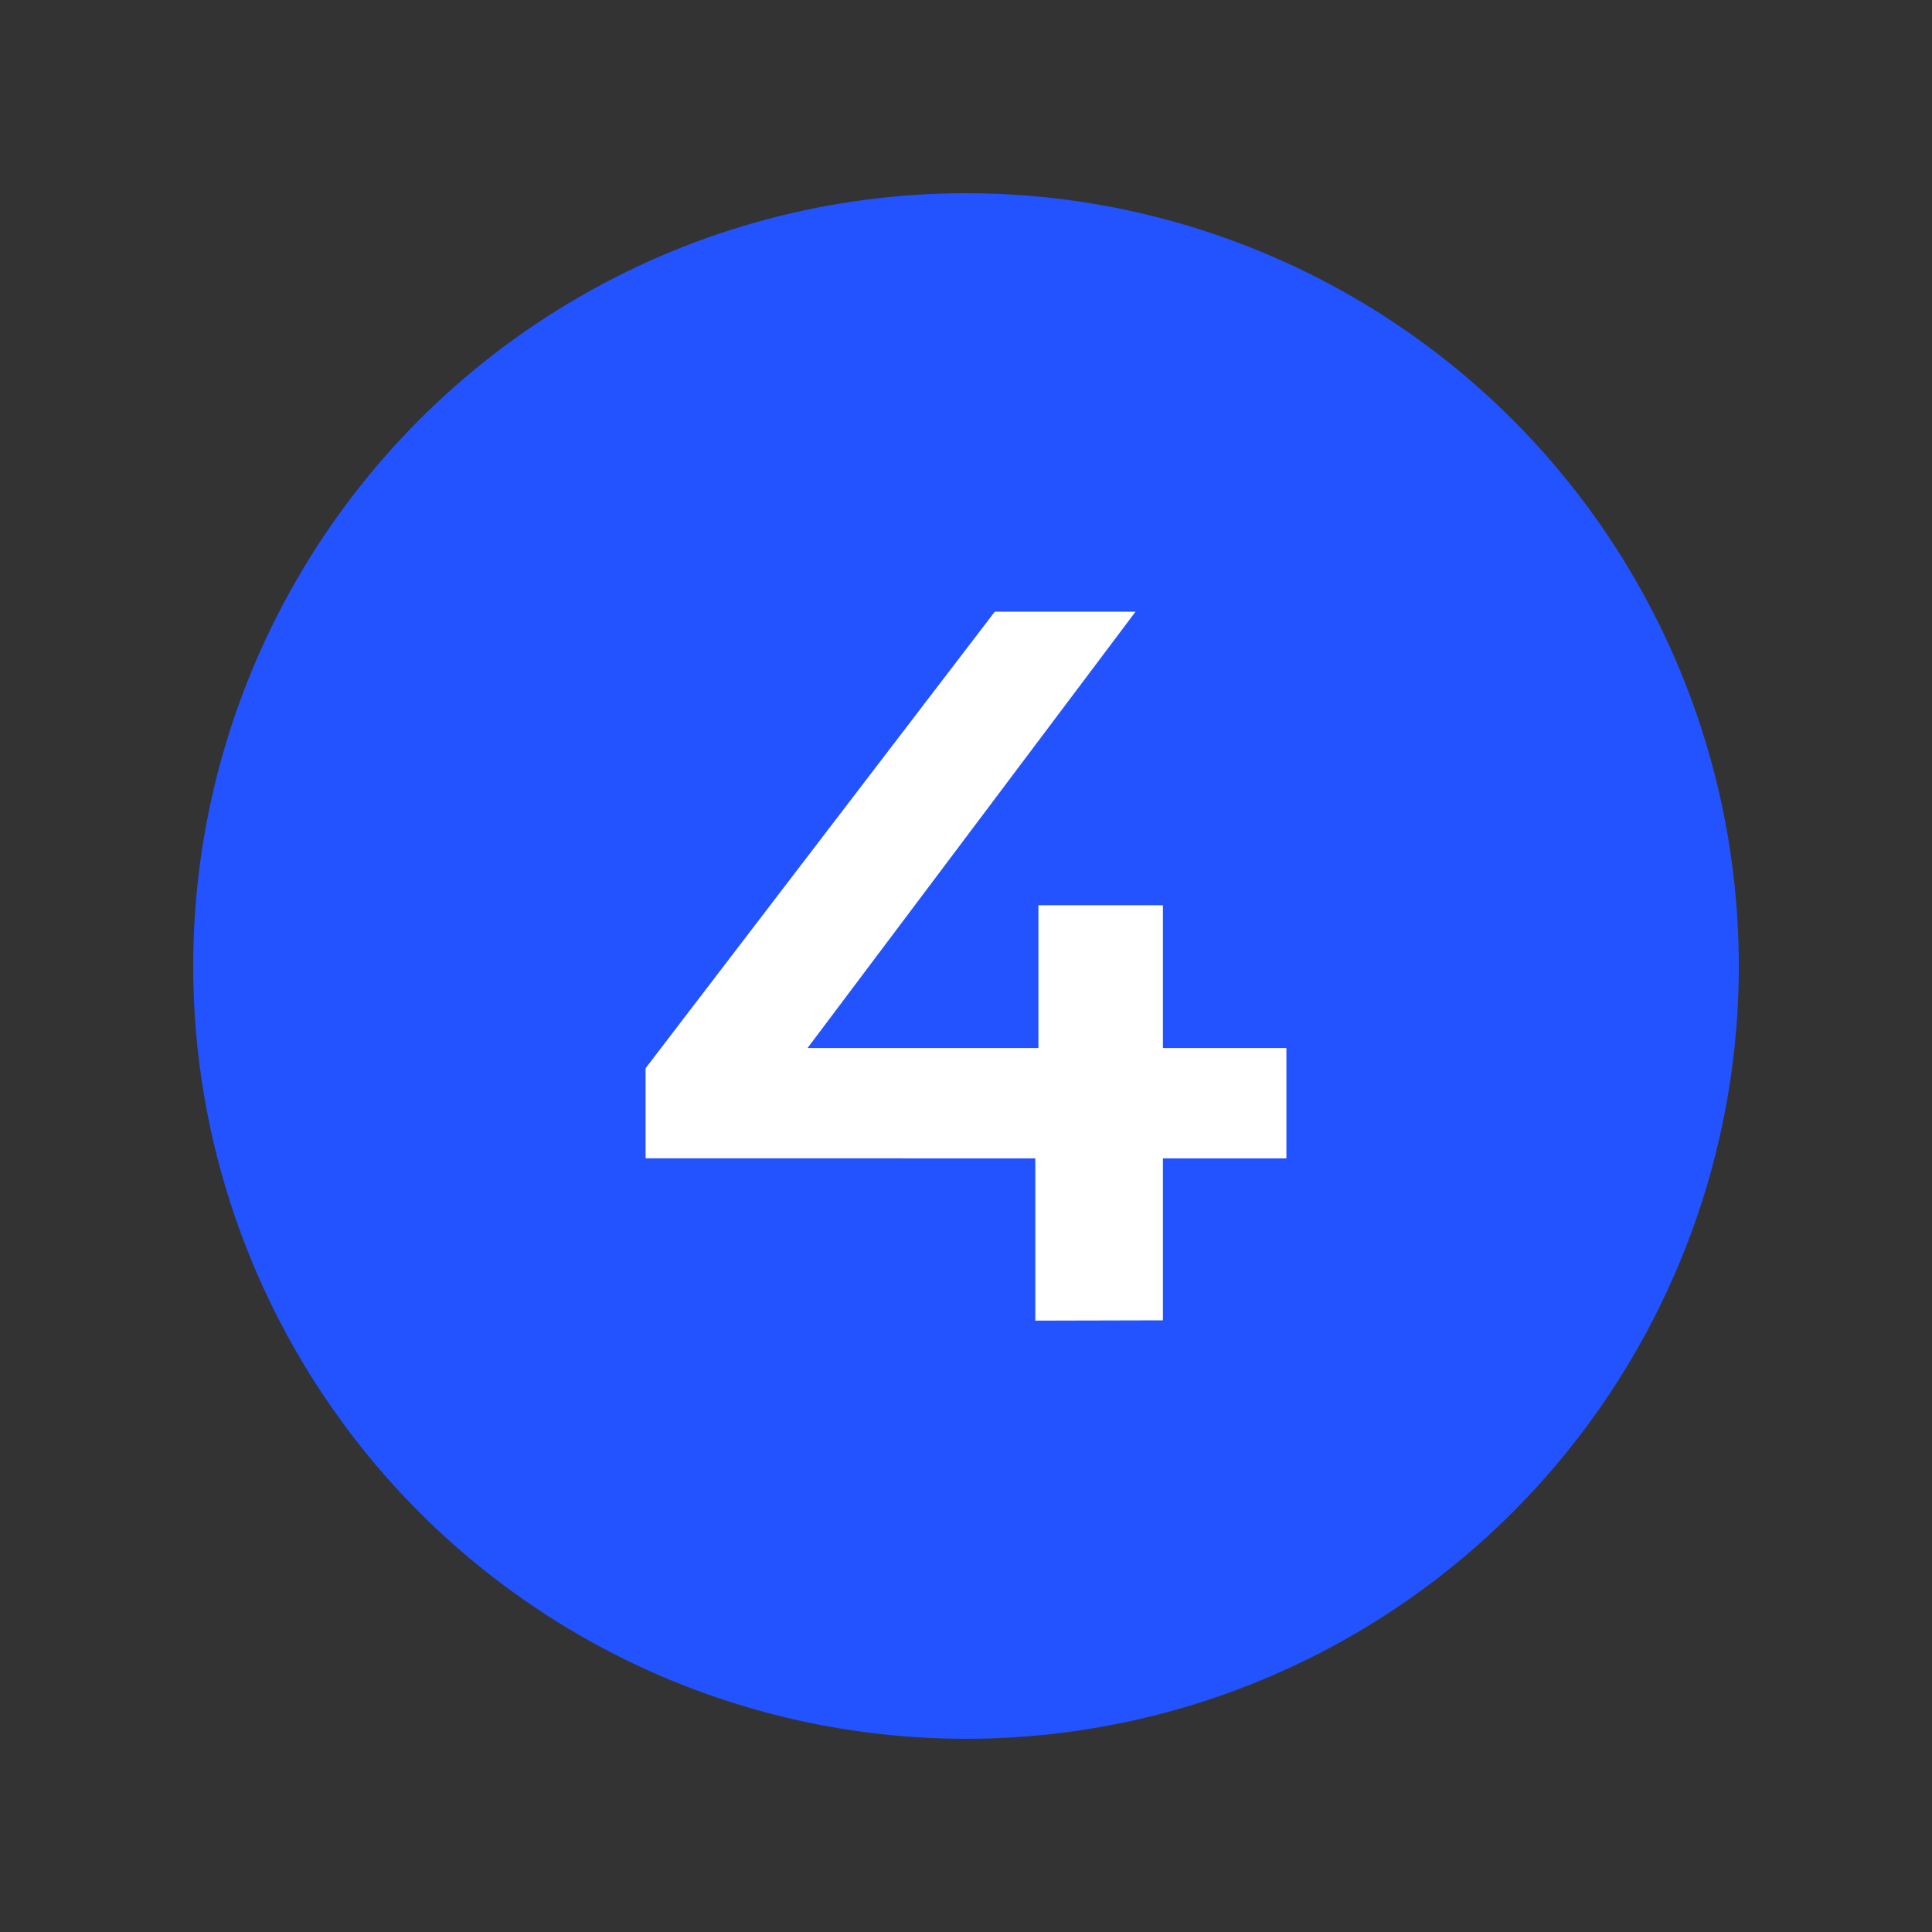
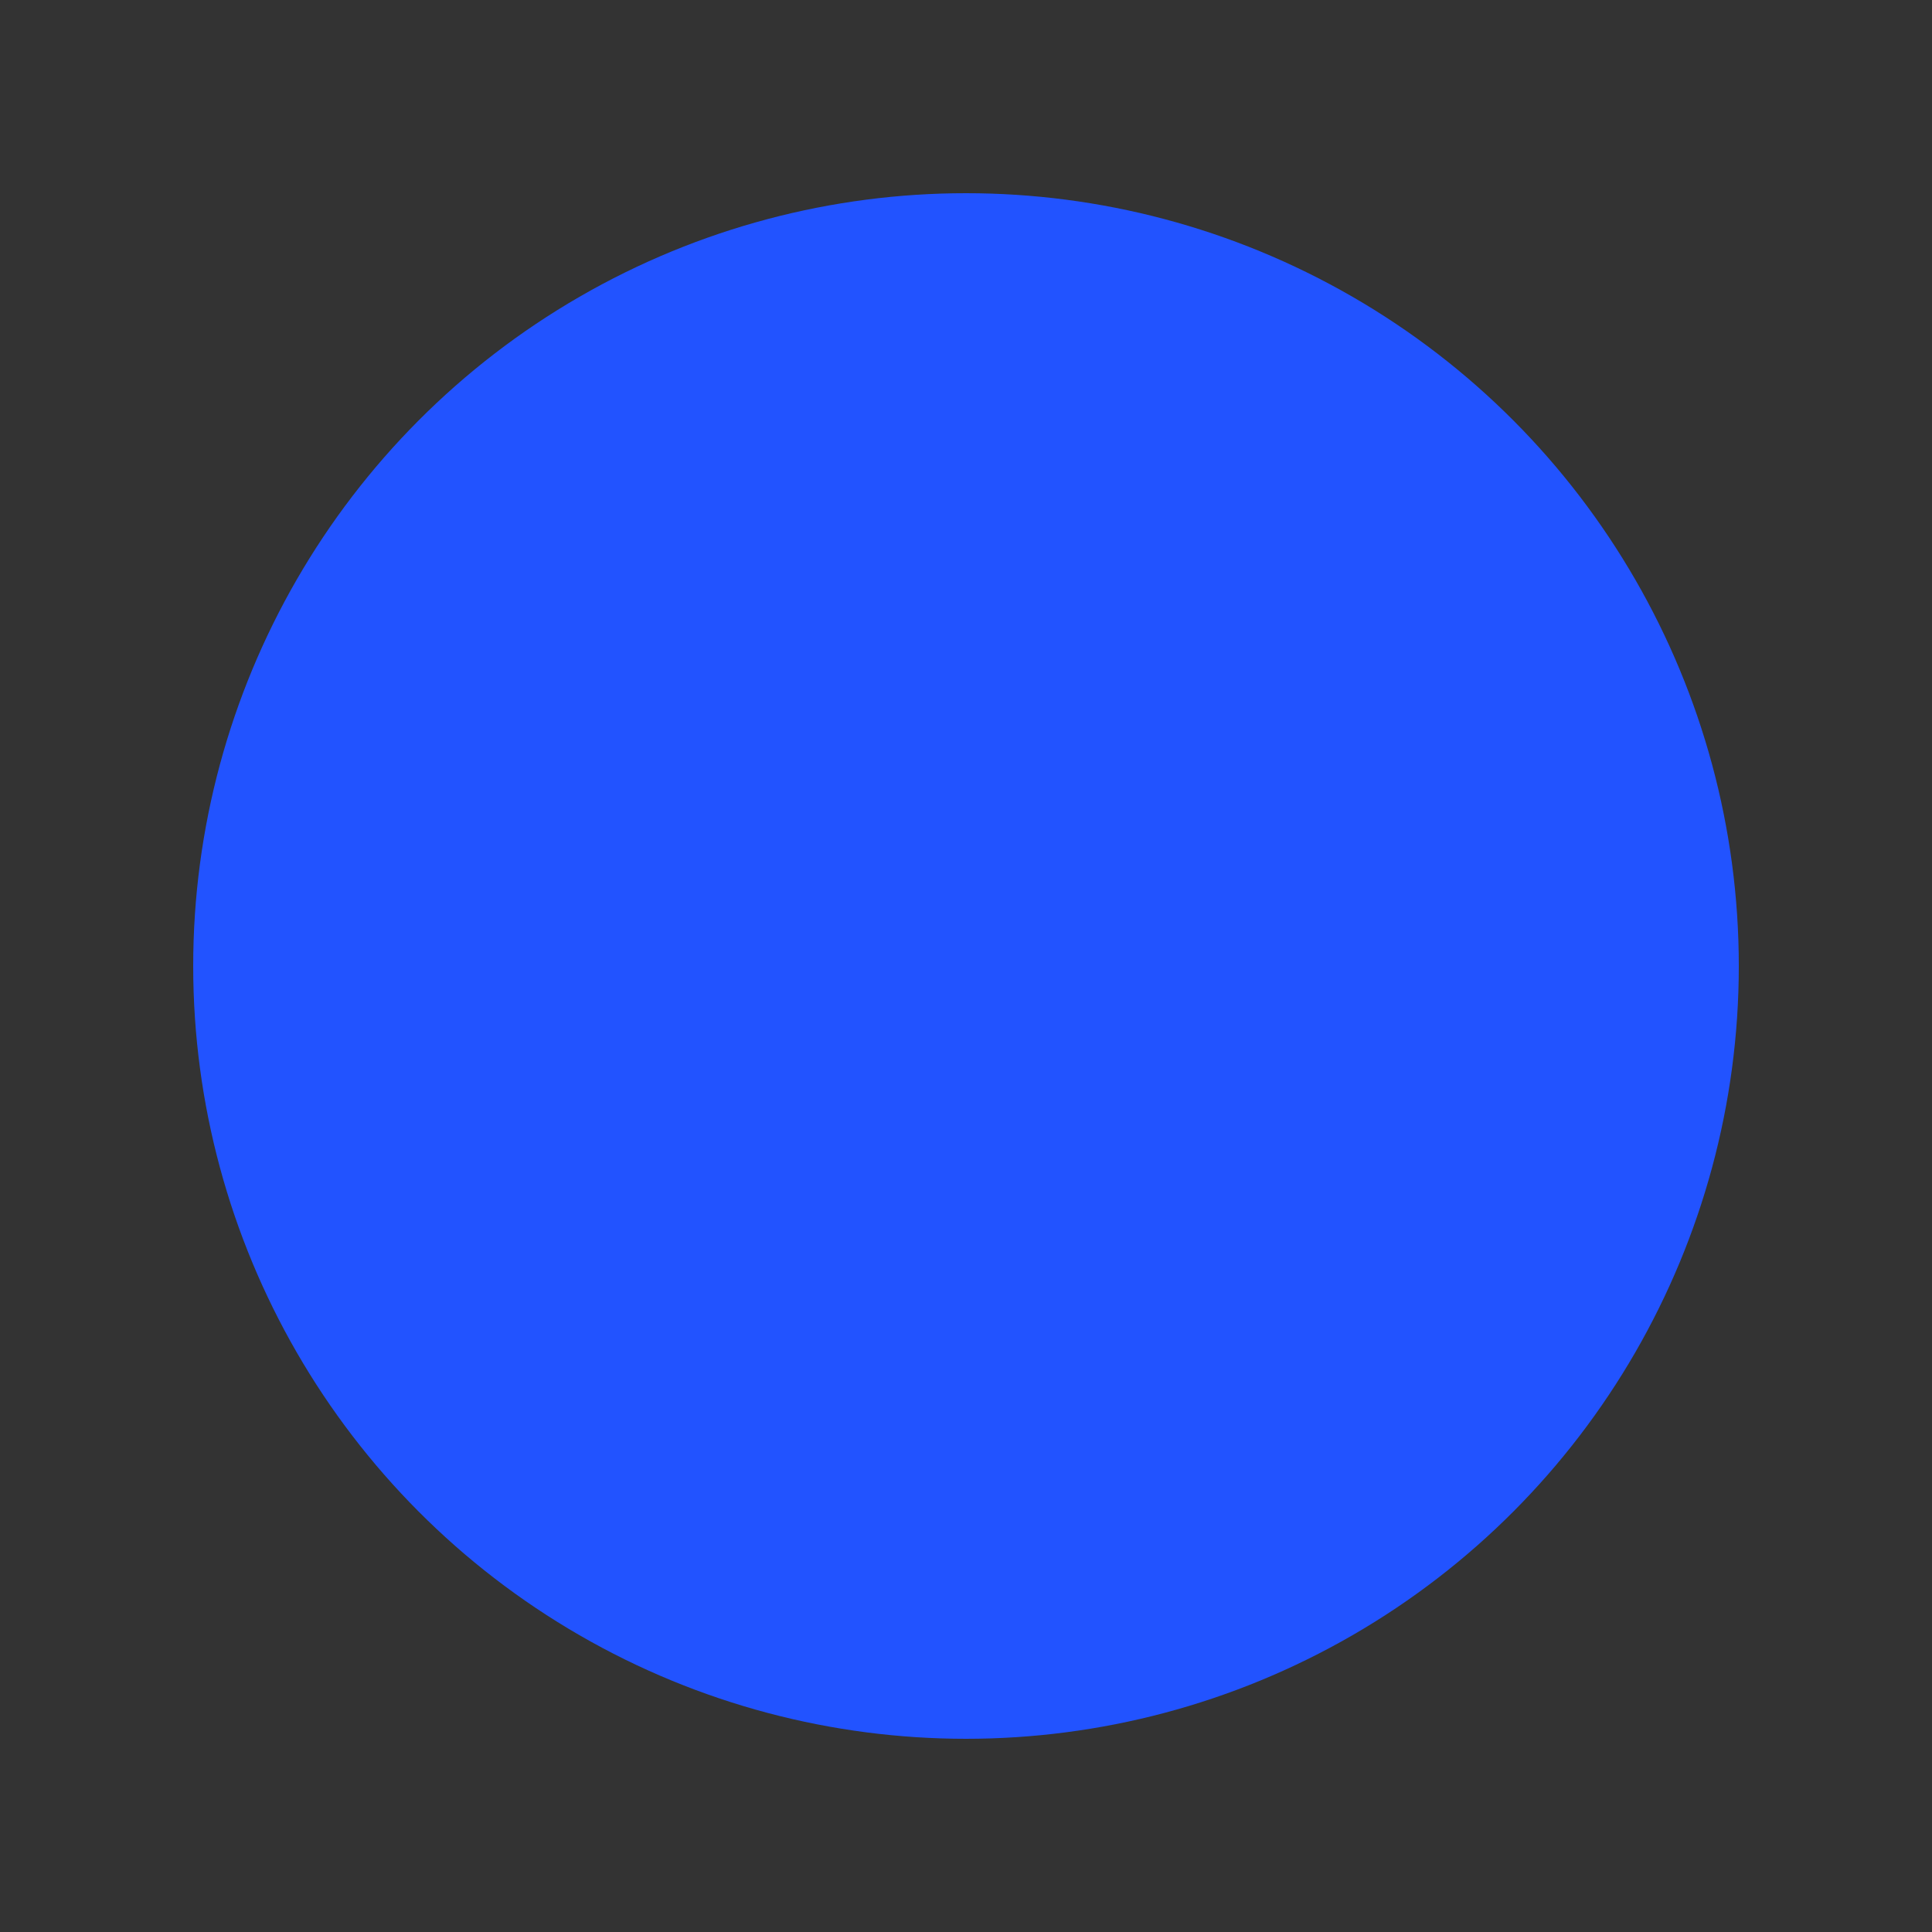
<svg xmlns="http://www.w3.org/2000/svg" id="Ebene_1" data-name="Ebene 1" viewBox="0 0 250 250">
  <rect x="0" y="0" width="250" height="250" fill="#333333" stroke="none" />
  <defs>
    <style>
      .cls-1 {
        fill: #2253ff;
      }

      .cls-2 {
        fill: #fff;
      }
    </style>
  </defs>
  <circle class="cls-1" cx="125" cy="125" r="100" />
-   <path class="cls-2" d="M83.54,149.89V138.23l45.19-59.08h18.21l-44.41,59.08-8.64-2.62h72.57v14.28Zm50.43,21v-21l.4-14.28V117.14h16.11v53.71Z" />
</svg>